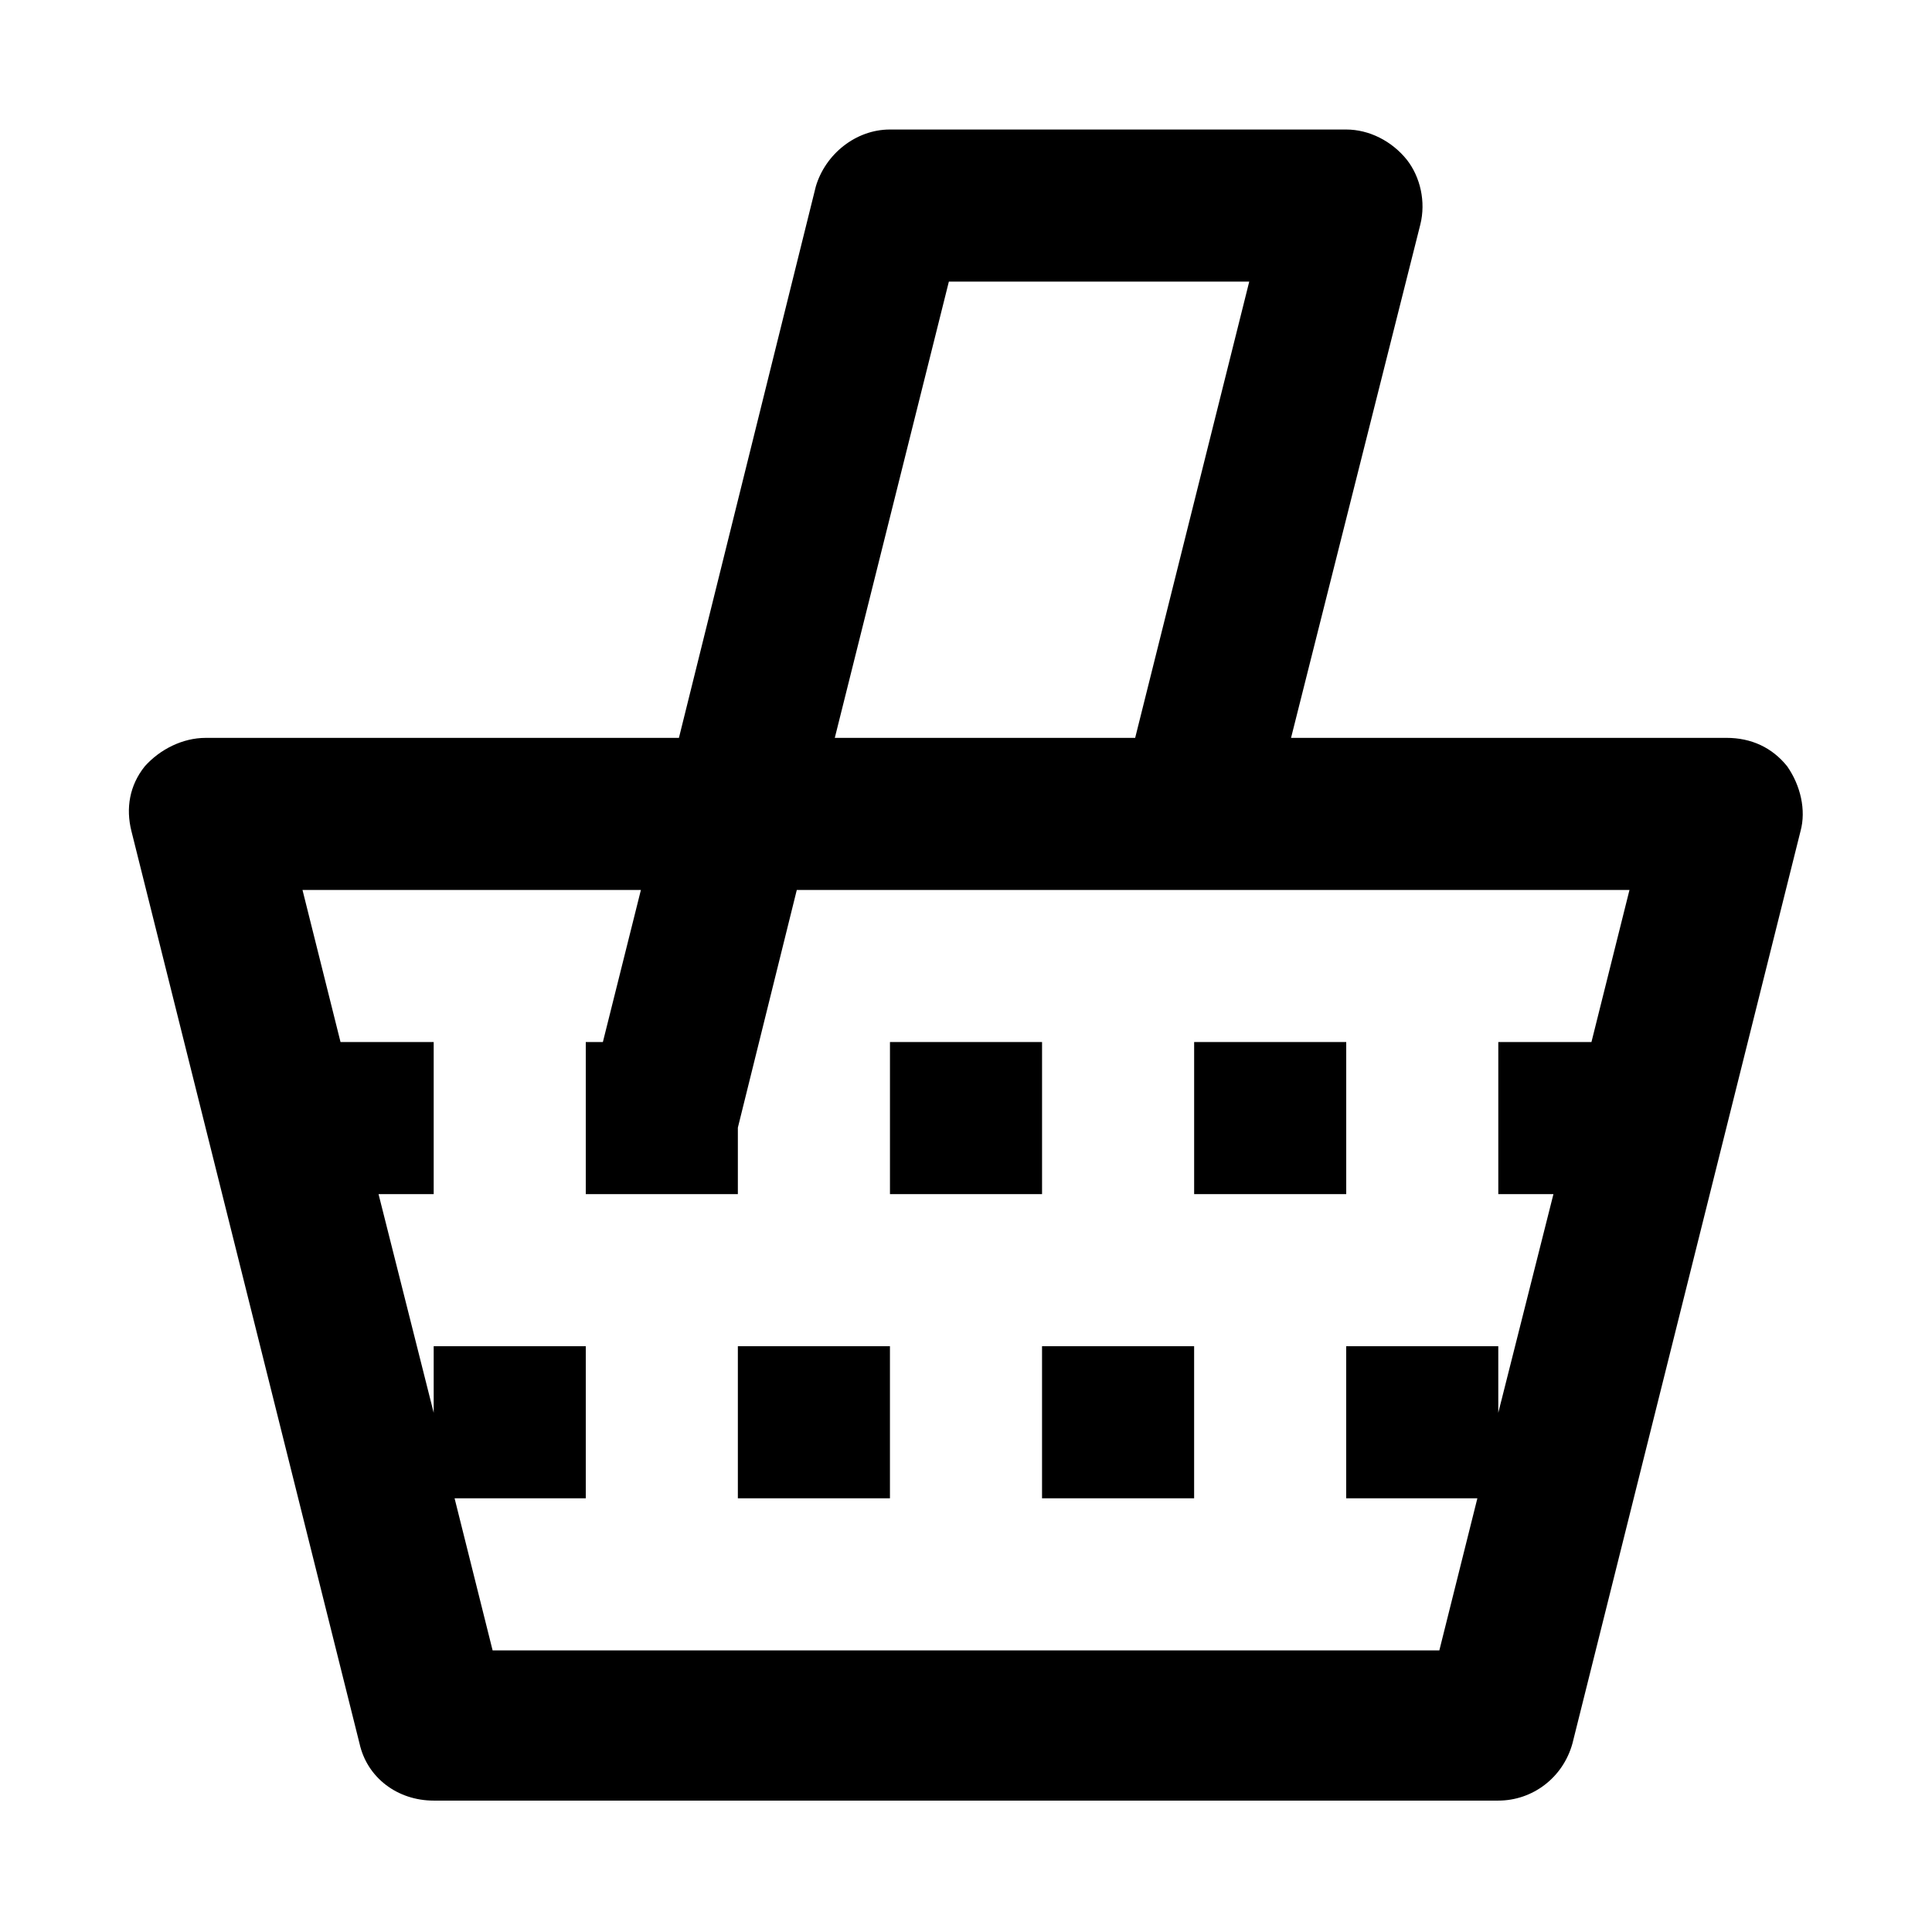
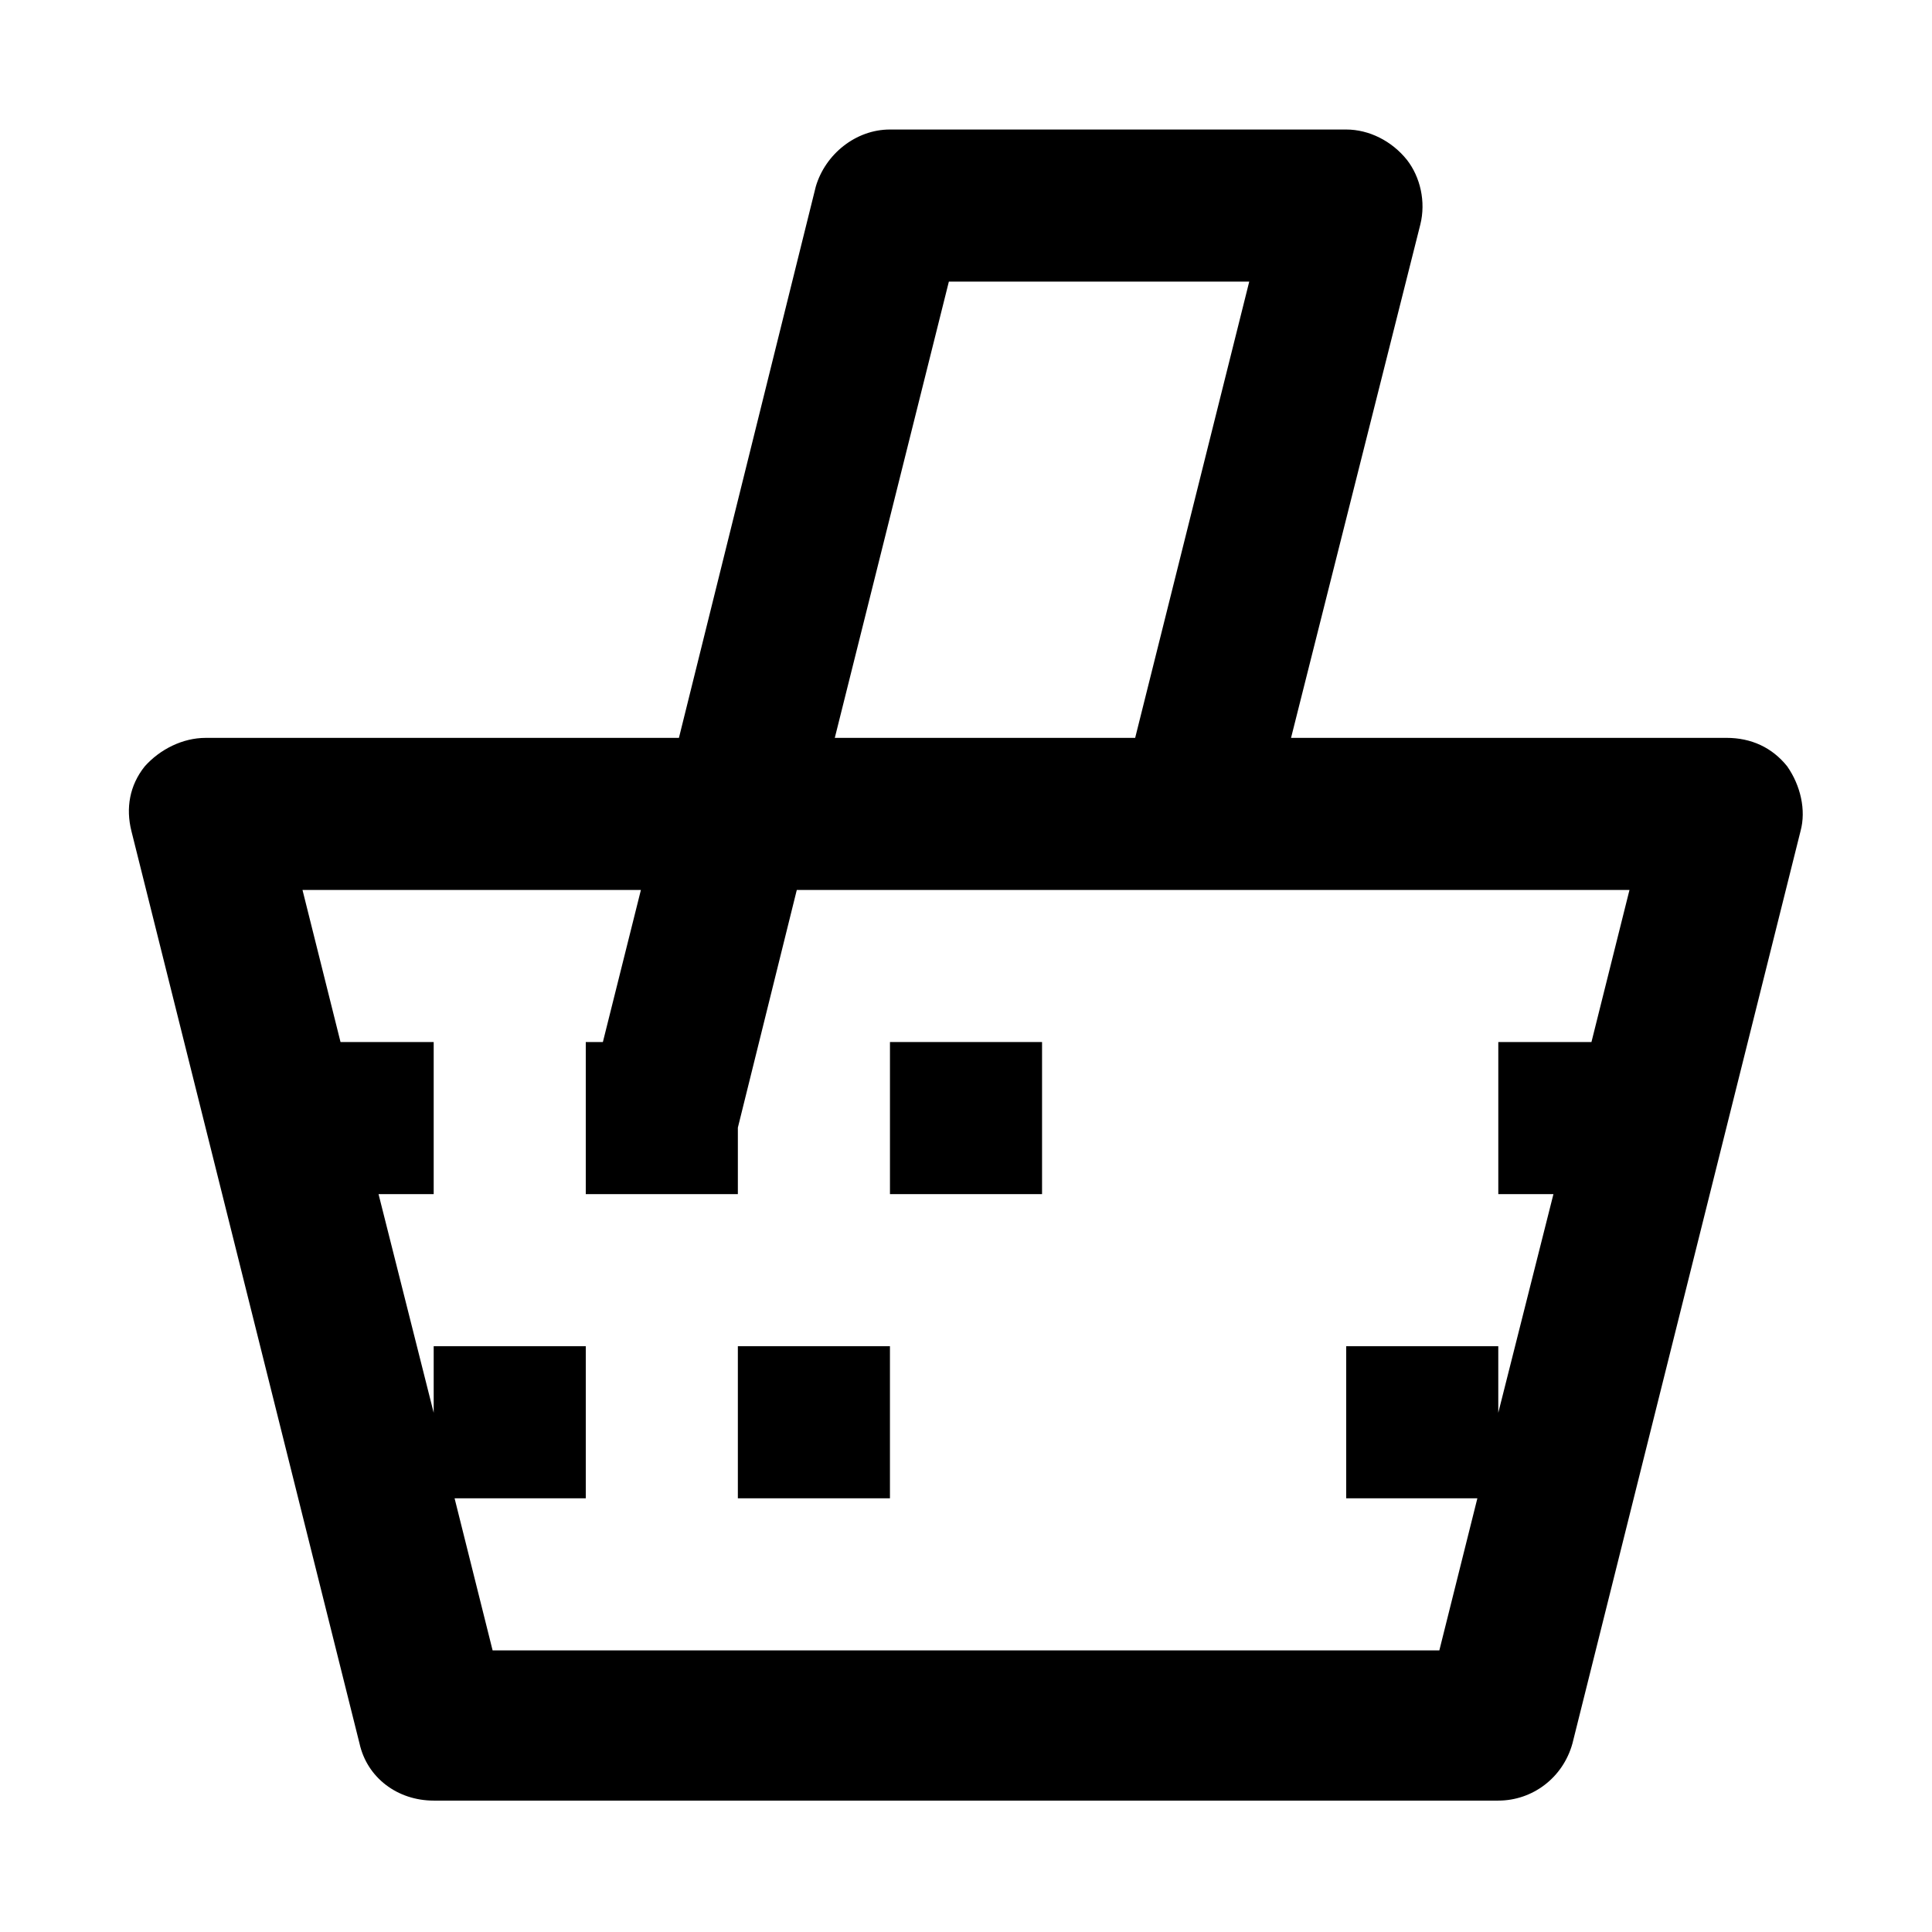
<svg xmlns="http://www.w3.org/2000/svg" fill="#000000" width="800px" height="800px" version="1.1" viewBox="144 144 512 512">
  <g>
    <path d="m617.64 347.1c-4.031-5.039-9.574-7.559-16.121-7.559l-115.38 0.004 34.258-136.03c1.512-6.047 0-12.594-3.527-17.129-4.027-5.043-10.074-8.062-16.117-8.062h-120.91c-9.07 0-17.129 6.551-19.648 15.113l-36.273 146.11h-125.45c-6.047 0-12.09 3.023-16.121 7.559-4.031 5.039-5.039 11.082-3.527 17.129l60.457 241.83c2.016 9.07 10.078 15.113 19.648 15.113h282.13c9.07 0 17.129-6.047 19.648-15.113l60.457-241.83c1.512-5.543 0-12.094-3.527-17.133zm-222.18-128.47h79.602l-30.23 120.91h-79.602zm145.6 299.77v-17.633h-40.305v40.305h34.762l-10.078 40.305h-250.89l-10.078-40.305h34.766v-40.305h-40.305v17.633l-14.613-57.938h14.613v-40.305h-24.688l-10.078-40.305h89.68l-10.078 40.305h-4.531v40.305h40.305v-17.633l15.617-62.977h220.67l-10.078 40.305h-24.684v40.305h14.609z" />
    <path d="m339.54 500.76h40.305v40.305h-40.305z" />
-     <path d="m420.15 500.76h40.305v40.305h-40.305z" />
-     <path d="m460.46 420.15h40.305v40.305h-40.305z" />
    <path d="m379.85 420.15h40.305v40.305h-40.305z" />
  </g>
</svg>